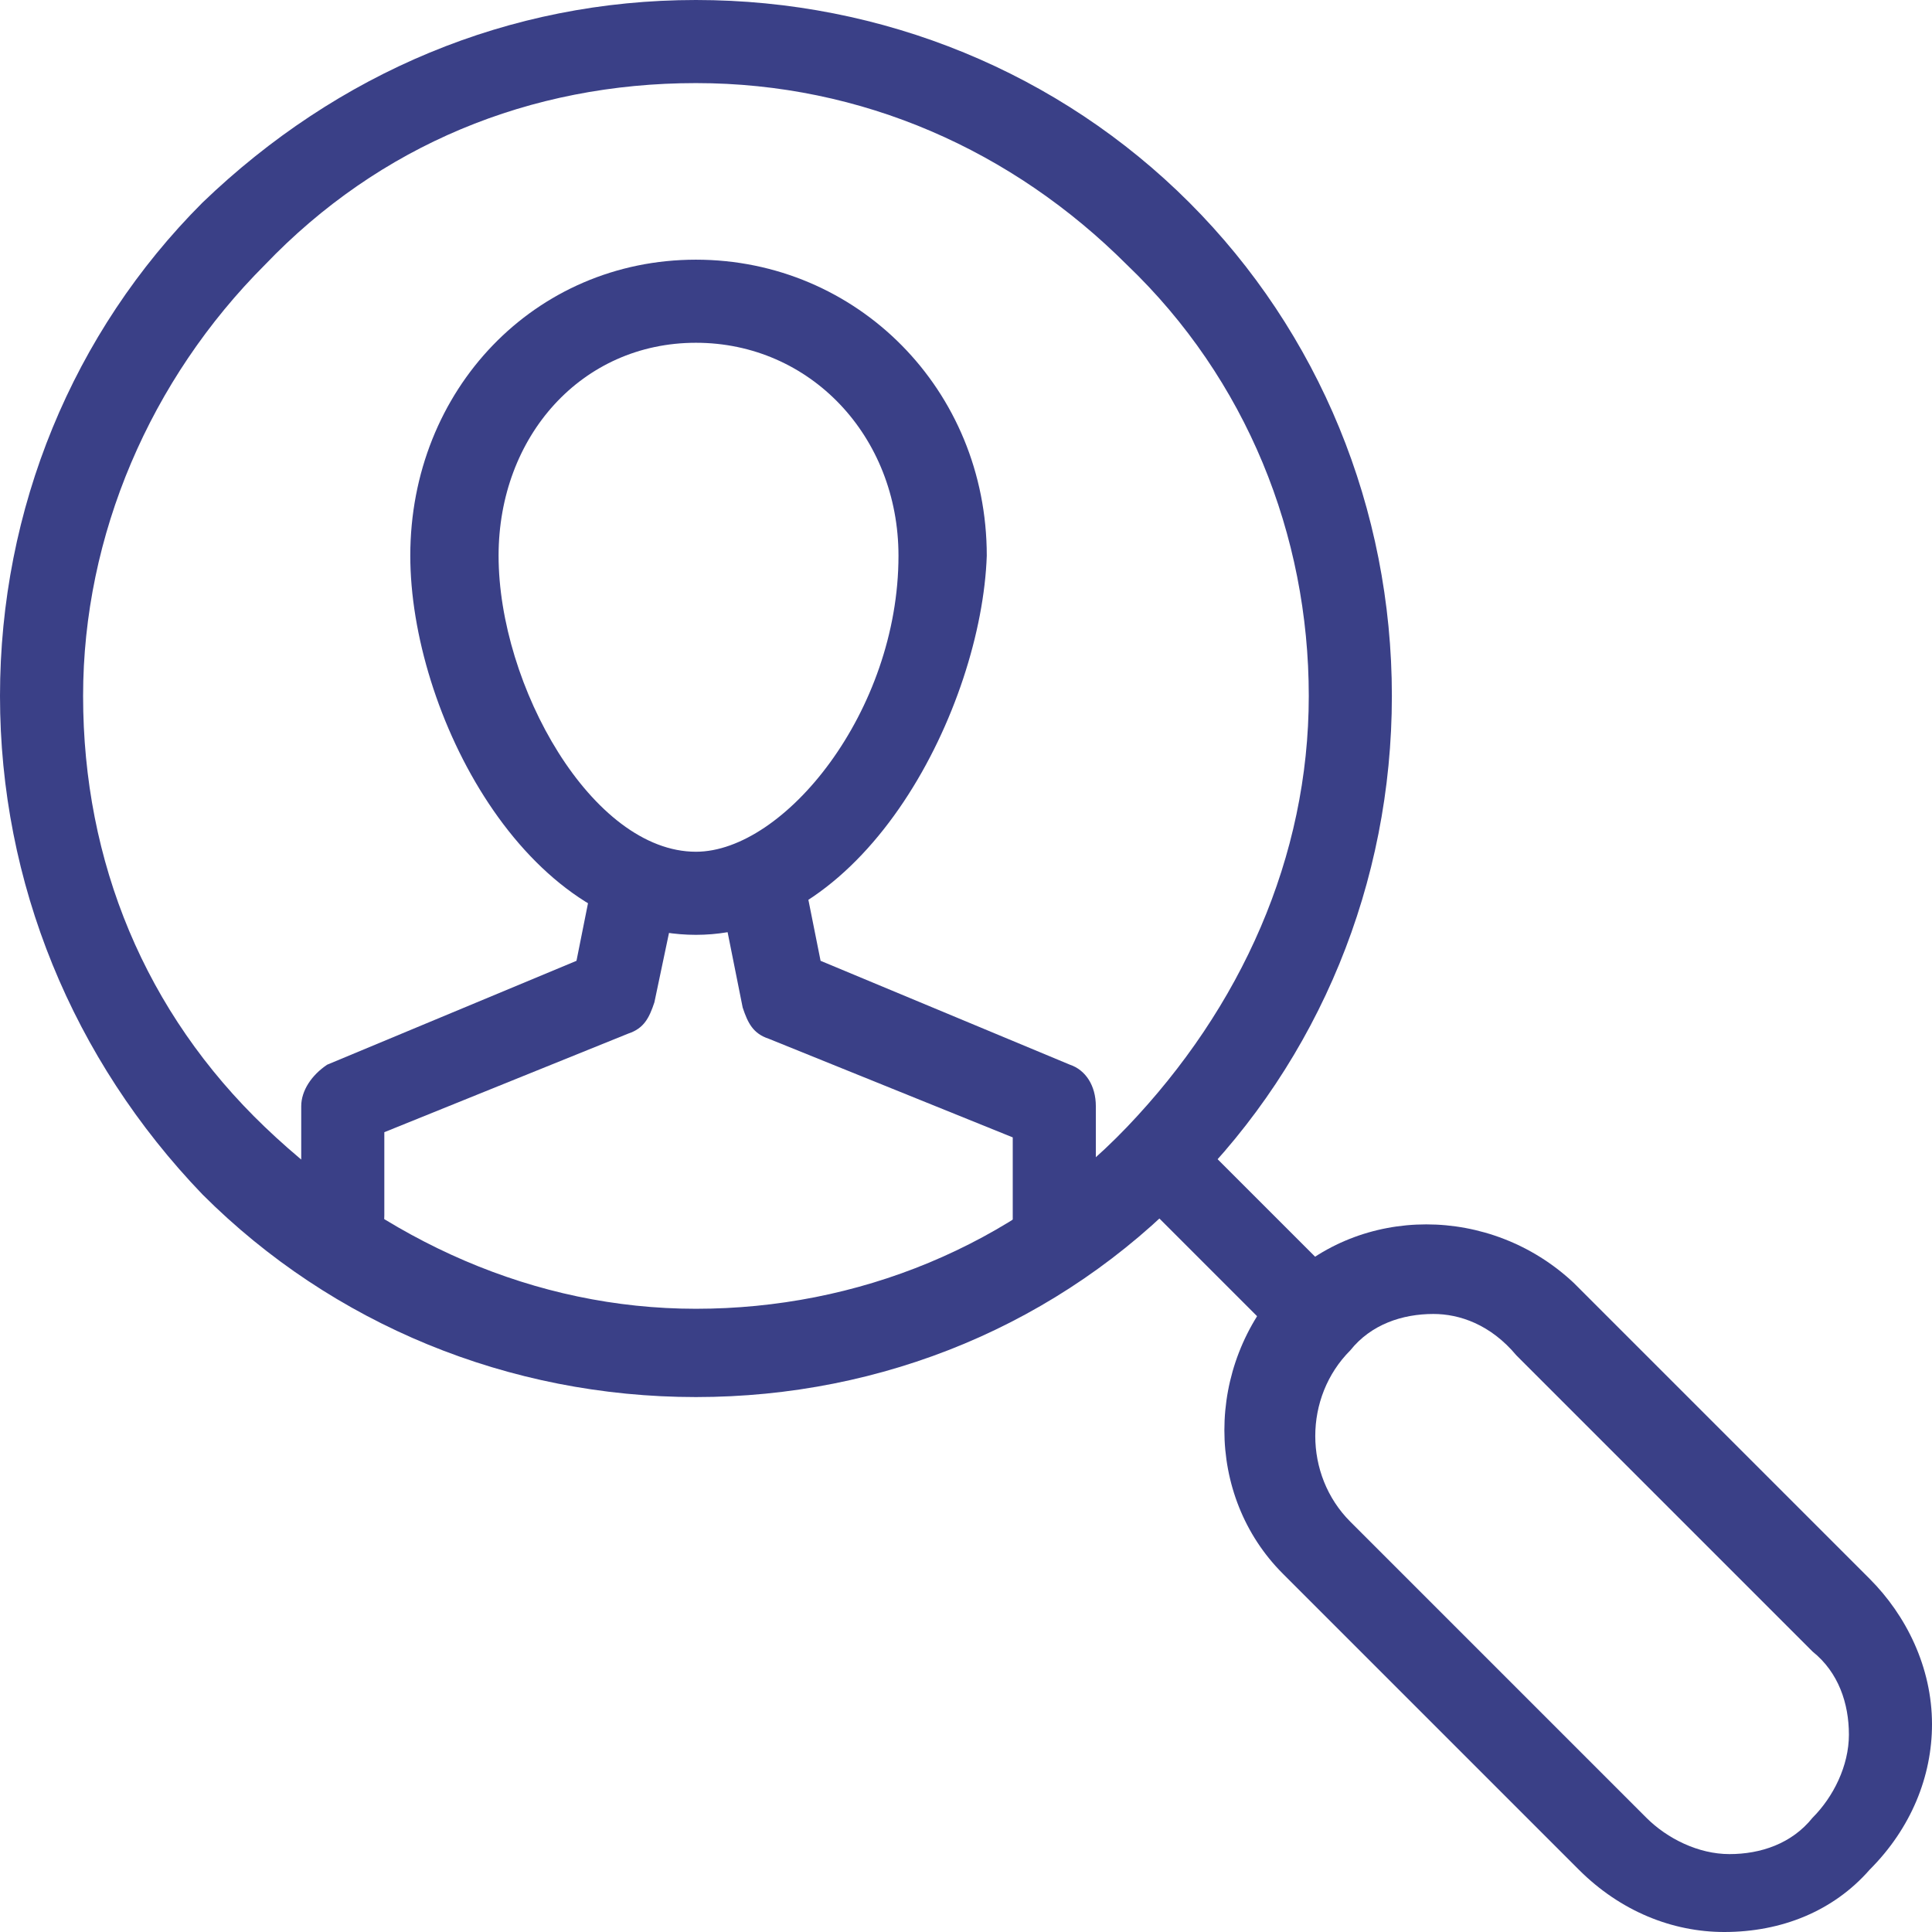
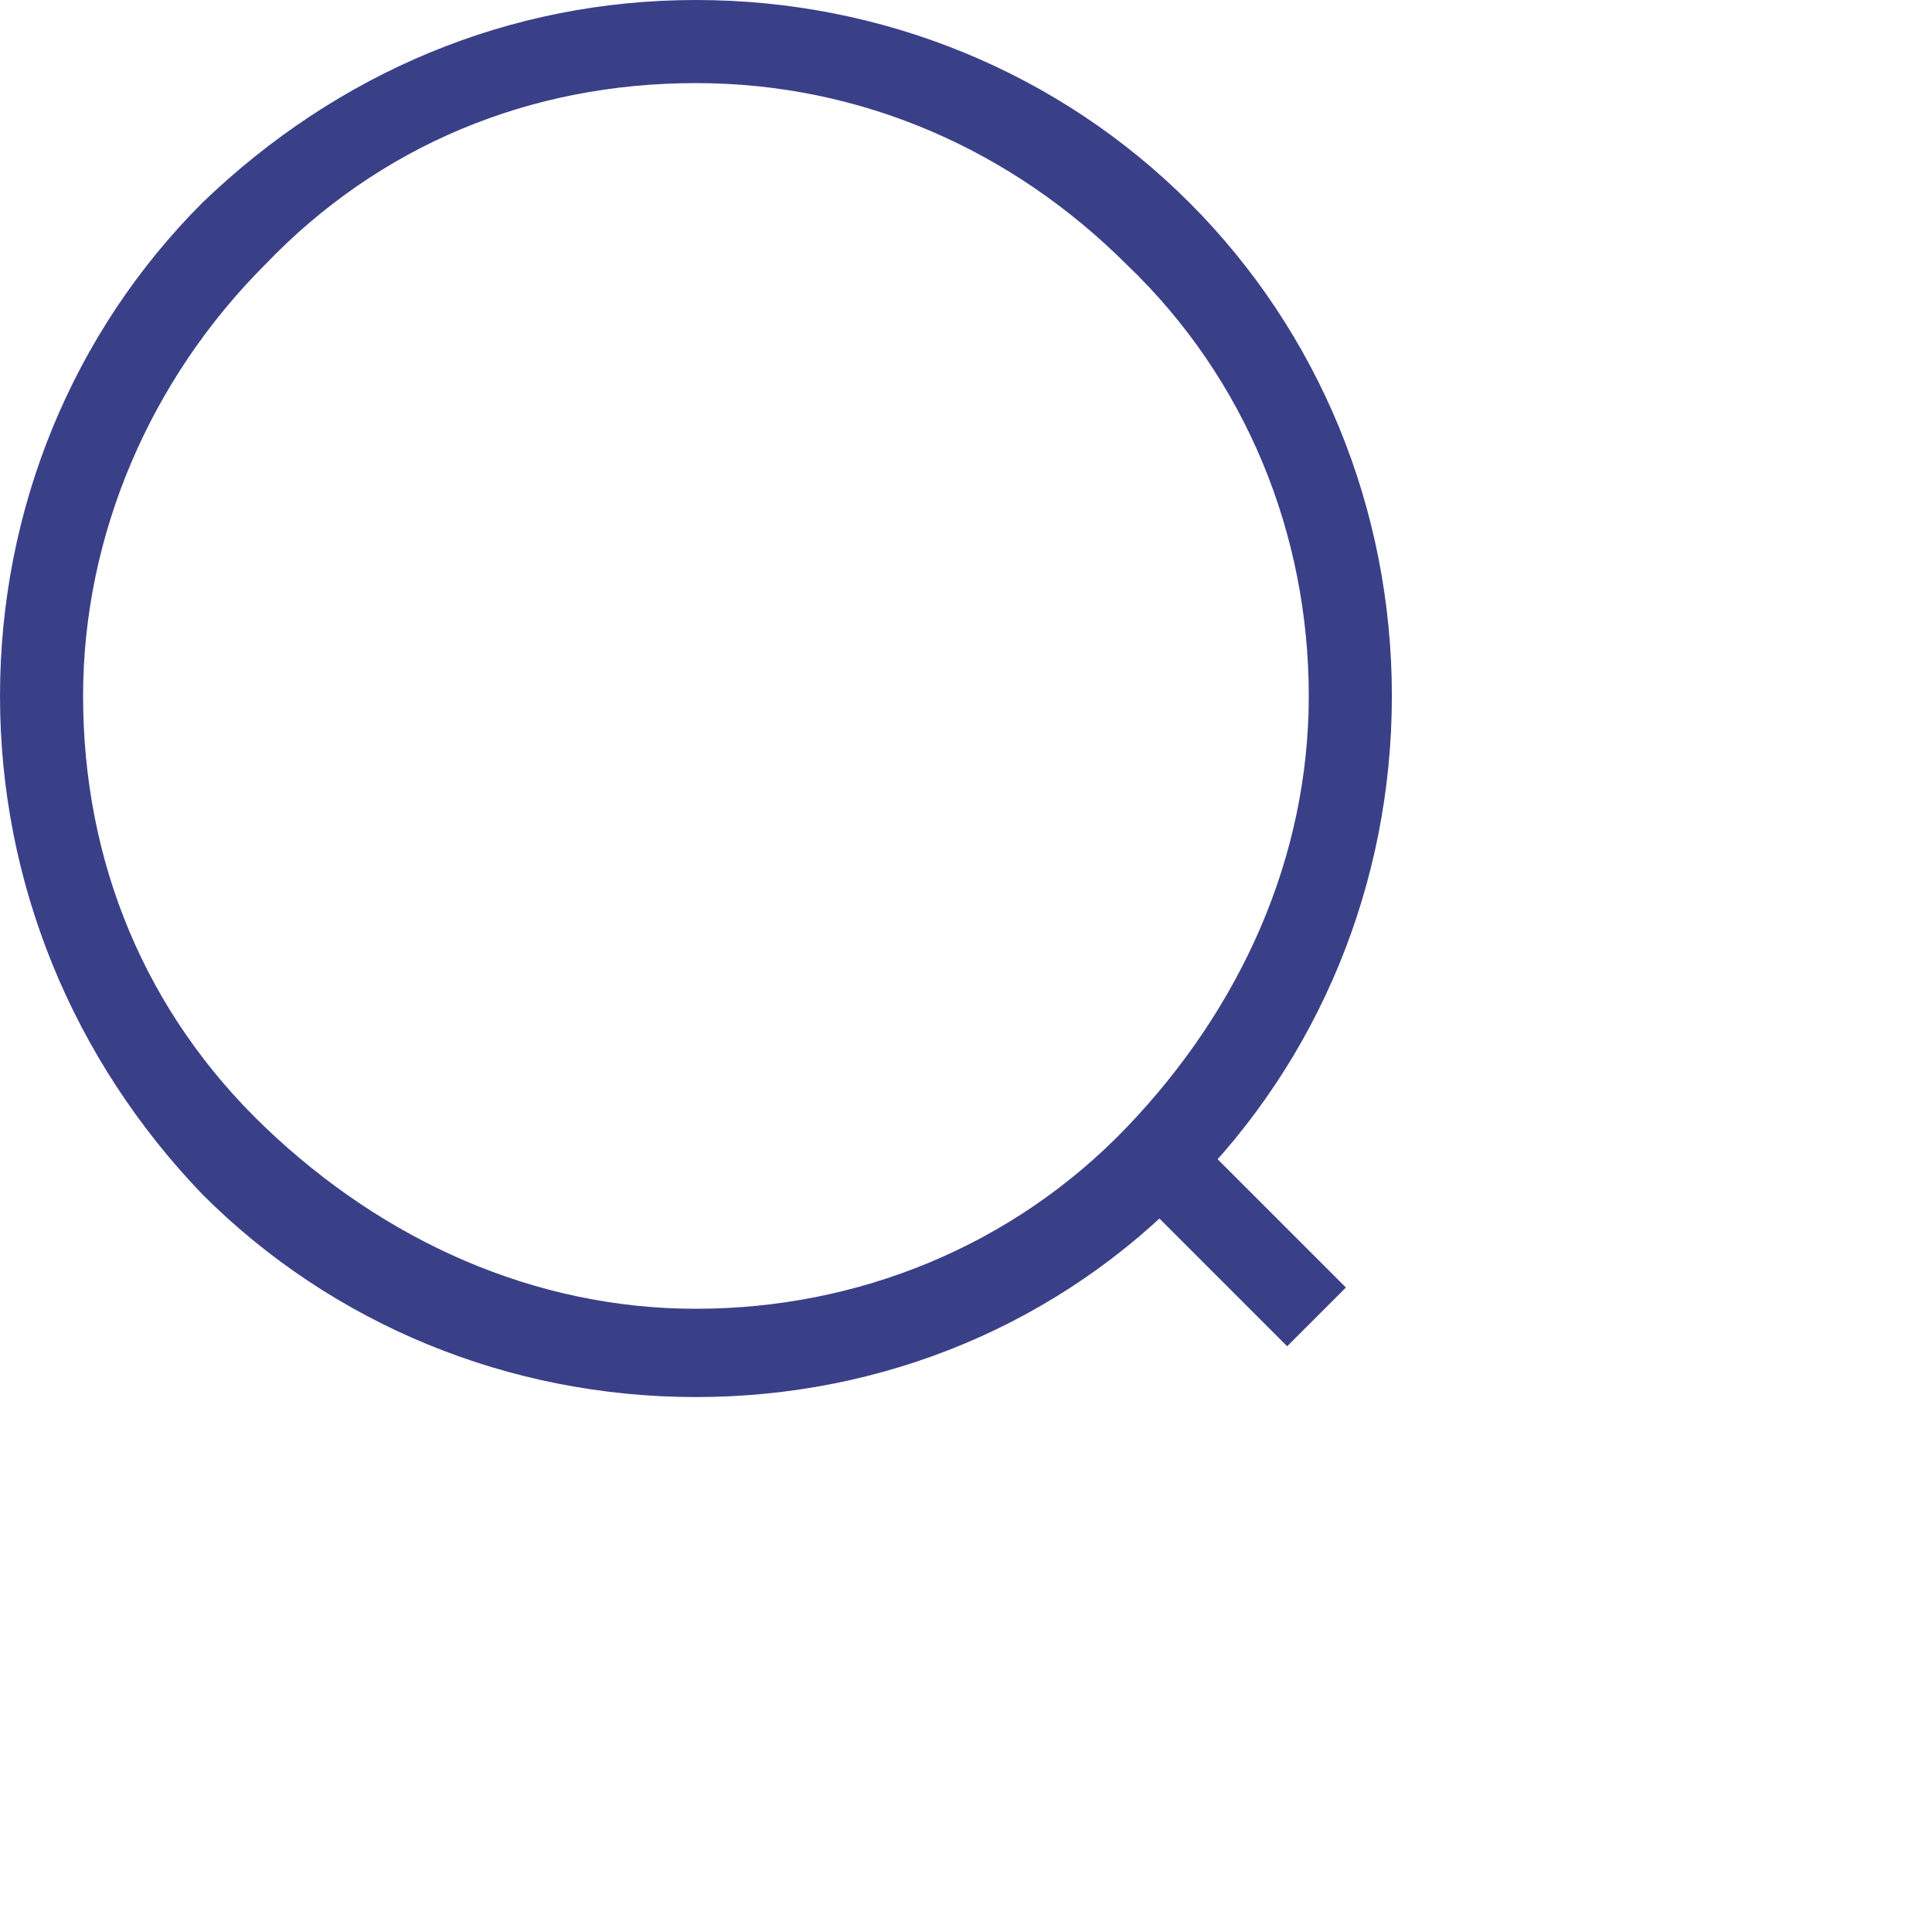
<svg xmlns="http://www.w3.org/2000/svg" xmlns:xlink="http://www.w3.org/1999/xlink" version="1.1" id="Layer_1" x="0px" y="0px" viewBox="0 0 37.2 37.2" style="enable-background:new 0 0 37.2 37.2;" xml:space="preserve">
  <style type="text/css">
	.st0{clip-path:url(#SVGID_00000065790132306232119590000006220310602117043604_);fill:#3A4087;}
	.st1{fill:#3A4087;}
	.st2{clip-path:url(#SVGID_00000009573991720820919090000013398432749586591366_);fill:#3A4087;}
</style>
  <g>
    <defs>
      <rect id="SVGID_1_" width="37.2" height="37.2" />
    </defs>
    <clipPath id="SVGID_00000085241710589612339890000015051040791158401705_">
      <use xlink:href="#SVGID_1_" style="overflow:visible;" />
    </clipPath>
    <path style="clip-path:url(#SVGID_00000085241710589612339890000015051040791158401705_);fill:#3A4087;" d="M13.4,1.6   c-3.2,0-6.1,1.2-8.3,3.5c-2.2,2.2-3.5,5.2-3.5,8.3c0,3.2,1.2,6.1,3.5,8.3s5.2,3.5,8.3,3.5s6.1-1.2,8.3-3.5s3.5-5.2,3.5-8.3   c0-3.1-1.2-6.1-3.5-8.3C19.5,2.9,16.6,1.6,13.4,1.6 M13.4,26.9c-3.6,0-7-1.4-9.5-3.9C1.4,20.4,0,17,0,13.4s1.4-7,3.9-9.5   C6.5,1.4,9.8,0,13.4,0s7,1.4,9.5,3.9c2.5,2.5,3.9,5.9,3.9,9.5s-1.4,7-3.9,9.5C20.4,25.5,17,26.9,13.4,26.9" />
-     <path style="clip-path:url(#SVGID_00000085241710589612339890000015051040791158401705_);fill:#3A4087;" d="M27.6,25.3   c-0.6,0-1.2,0.2-1.6,0.7c-0.9,0.9-0.9,2.4,0,3.3l5.7,5.7c0.4,0.4,1,0.7,1.6,0.7c0.6,0,1.2-0.2,1.6-0.7c0.4-0.4,0.7-1,0.7-1.6   c0-0.6-0.2-1.2-0.7-1.6l-5.7-5.7C28.7,25.5,28.1,25.3,27.6,25.3 M33.2,37.2c-1,0-2-0.4-2.8-1.2l-5.7-5.7c-1.5-1.5-1.5-4,0-5.6   c1.5-1.5,4-1.5,5.6,0l5.7,5.7c0.7,0.7,1.2,1.7,1.2,2.8c0,1-0.4,2-1.2,2.8C35.3,36.8,34.3,37.2,33.2,37.2" />
  </g>
  <rect x="23" y="21.6" transform="matrix(0.707 -0.707 0.707 0.707 -9.859 23.801)" class="st1" width="1.6" height="4.4" />
  <g>
    <defs>
-       <rect id="SVGID_00000047041617196686387250000009600685760569362569_" width="37.2" height="37.2" />
-     </defs>
+       </defs>
    <clipPath id="SVGID_00000016045351065271097730000001522110276709124009_">
      <use xlink:href="#SVGID_00000047041617196686387250000009600685760569362569_" style="overflow:visible;" />
    </clipPath>
-     <path style="clip-path:url(#SVGID_00000016045351065271097730000001522110276709124009_);fill:#3A4087;" d="M13.4,6.6   c-2.2,0-3.8,1.8-3.8,4.1c0,2.5,1.8,5.7,3.8,5.7c1.7,0,3.9-2.7,3.9-5.7C17.3,8.4,15.6,6.6,13.4,6.6 M13.4,18c-3.3,0-5.5-4.3-5.5-7.3   c0-3.2,2.4-5.7,5.5-5.7c3.1,0,5.6,2.5,5.6,5.7C18.9,13.6,16.7,18,13.4,18" />
-     <path style="clip-path:url(#SVGID_00000016045351065271097730000001522110276709124009_);fill:#3A4087;" d="M6.6,24.3   c-0.5,0-0.8-0.4-0.8-0.8v-2.2c0-0.3,0.2-0.6,0.5-0.8l4.8-2l0.3-1.5c0.1-0.4,0.5-0.7,1-0.6c0.4,0.1,0.7,0.5,0.6,1l-0.4,1.9   c-0.1,0.3-0.2,0.5-0.5,0.6l-4.7,1.9v1.6C7.4,23.9,7,24.3,6.6,24.3" />
    <path style="clip-path:url(#SVGID_00000016045351065271097730000001522110276709124009_);fill:#3A4087;" d="M20.3,24.3   c-0.5,0-0.8-0.4-0.8-0.8v-1.6l-4.7-1.9c-0.3-0.1-0.4-0.3-0.5-0.6l-0.4-2c-0.1-0.4,0.2-0.9,0.6-1c0.4-0.1,0.9,0.2,1,0.6l0.3,1.5   l4.8,2c0.3,0.1,0.5,0.4,0.5,0.8v2.1C21.1,23.9,20.7,24.3,20.3,24.3" />
  </g>
</svg>